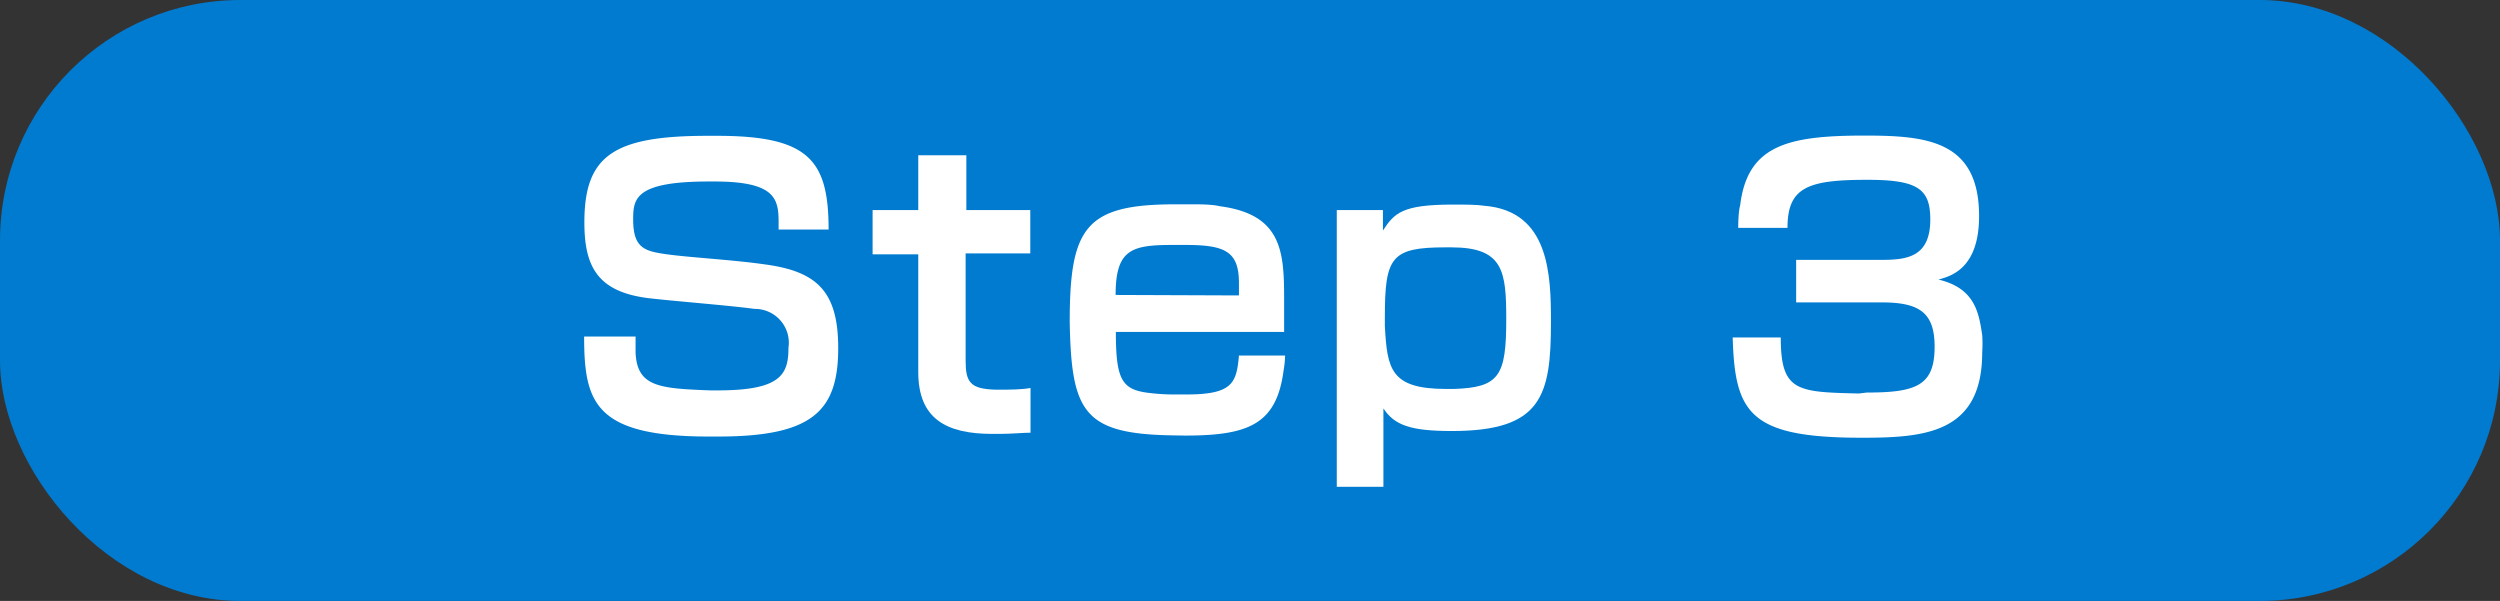
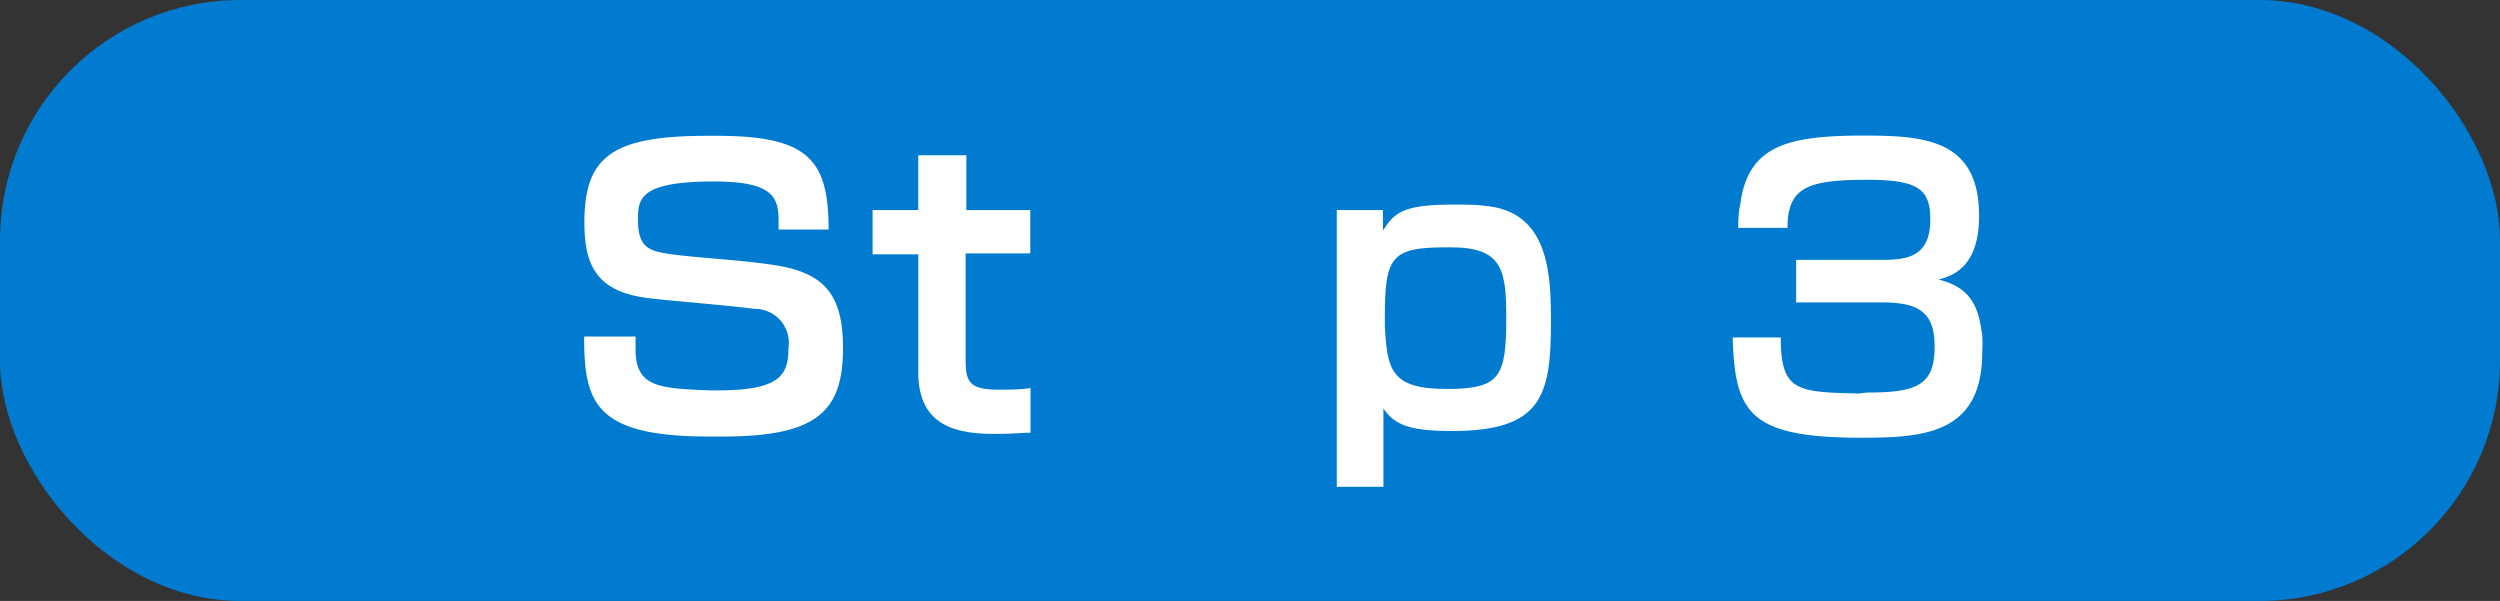
<svg xmlns="http://www.w3.org/2000/svg" viewBox="0 0 104 25">
  <rect x="0" y="0" width="104" height="25" fill="#333333" stroke="none" />
  <defs>
    <style>.cls-1{fill:#007bd0;}.cls-2{fill:#fff;}</style>
  </defs>
  <g id="レイヤー_2" data-name="レイヤー 2">
    <g id="撮って楽しむ">
      <rect class="cls-1" width="104" height="25" rx="10" />
-       <path class="cls-2" d="M29.5,18.16c-4.76,0-5.2-1.41-5.2-4.16h2.14v.66c.06,1.44,1,1.5,3.11,1.58h.31c2.62,0,2.94-.66,2.94-1.77a1.41,1.41,0,0,0-1.41-1.62c-1.11-.15-3.34-.32-4.44-.45-2.1-.27-2.64-1.32-2.64-3.15,0-2.78,1.21-3.6,5.13-3.6h.38c3.82,0,4.65,1,4.65,3.9H32.39V9.22c0-1-.2-1.67-2.69-1.67h-.2c-3.08,0-3.16.71-3.16,1.58,0,1.2.48,1.32,1.41,1.45s2.74.23,4,.41c2.19.28,3.12,1.08,3.12,3.49,0,2.64-1.09,3.68-5,3.68Z" />
+       <path class="cls-2" d="M29.5,18.16c-4.76,0-5.2-1.41-5.2-4.16h2.14v.66c.06,1.44,1,1.5,3.11,1.58h.31c2.62,0,2.94-.66,2.94-1.77a1.41,1.41,0,0,0-1.41-1.62c-1.11-.15-3.34-.32-4.44-.45-2.1-.27-2.64-1.32-2.64-3.15,0-2.78,1.21-3.6,5.13-3.6h.38c3.82,0,4.65,1,4.65,3.9H32.39V9.22c0-1-.2-1.67-2.69-1.67c-3.08,0-3.16.71-3.16,1.58,0,1.2.48,1.32,1.41,1.45s2.74.23,4,.41c2.19.28,3.12,1.08,3.12,3.49,0,2.64-1.09,3.68-5,3.68Z" />
      <path class="cls-2" d="M42.87,18c-.28,0-.82.05-1.28.05h-.31c-1.92,0-3.08-.63-3.08-2.57v-4.9H36.3V8.74h1.9V6.46h2V8.74h2.66v1.8H40.17V15c0,.9.19,1.18,1.24,1.21h.16c.45,0,.92,0,1.3-.07Z" />
-       <path class="cls-2" d="M48.7,18.11c-3.64-.07-4.13-1-4.2-4.71,0-3.94.65-4.9,4.39-4.9h.64c.44,0,.88,0,1.22.08,2.58.34,2.67,1.89,2.67,3.87,0,.48,0,1,0,1.36h-7c0,2.07.27,2.43,1.51,2.55a8.14,8.14,0,0,0,.87.05l.54,0c1.92,0,2.1-.46,2.2-1.62h1.92a3.81,3.81,0,0,1-.06.6c-.29,2.28-1.48,2.73-4.12,2.73Zm2.84-5.82c0-.15,0-.33,0-.51,0-1.32-.57-1.59-2.22-1.59l-.55,0c-1.7,0-2.36.19-2.36,2.08Z" />
      <path class="cls-2" d="M55.61,20.25V8.74h1.92v.85c.47-.72.79-1.08,2.91-1.08.5,0,1,0,1.31.05,2.71.22,2.77,2.88,2.77,4.84,0,3.08-.39,4.53-4.12,4.53-1.72,0-2.39-.24-2.85-.94v3.26Zm2-6.68c.1,1.78.23,2.61,2.55,2.61l.32,0c1.89-.06,2.18-.54,2.18-2.89,0-2-.11-3-2.28-3h-.24c-2.27,0-2.53.4-2.53,2.91Z" />
      <path class="cls-2" d="M77.66,16.33c2.08,0,2.82-.3,2.82-1.91,0-1.42-.64-1.84-2.2-1.84H74.72V10.81H78.3c1.06,0,2-.14,2-1.68,0-1.28-.53-1.65-2.62-1.65-2.48,0-3.32.31-3.32,2H72.31c0-.06,0-.67.08-.93.3-2.52,2-2.91,5.18-2.91,2.59,0,4.76.21,4.76,3.35,0,2.19-1.18,2.5-1.69,2.64,1.52.36,1.68,1.38,1.82,2.31a5.39,5.39,0,0,1,0,.72c0,3.36-2.38,3.55-5,3.55-4.66,0-5.29-1-5.38-4.17h2c0,2.25.67,2.27,3.25,2.33Z" />
    </g>
  </g>
</svg>